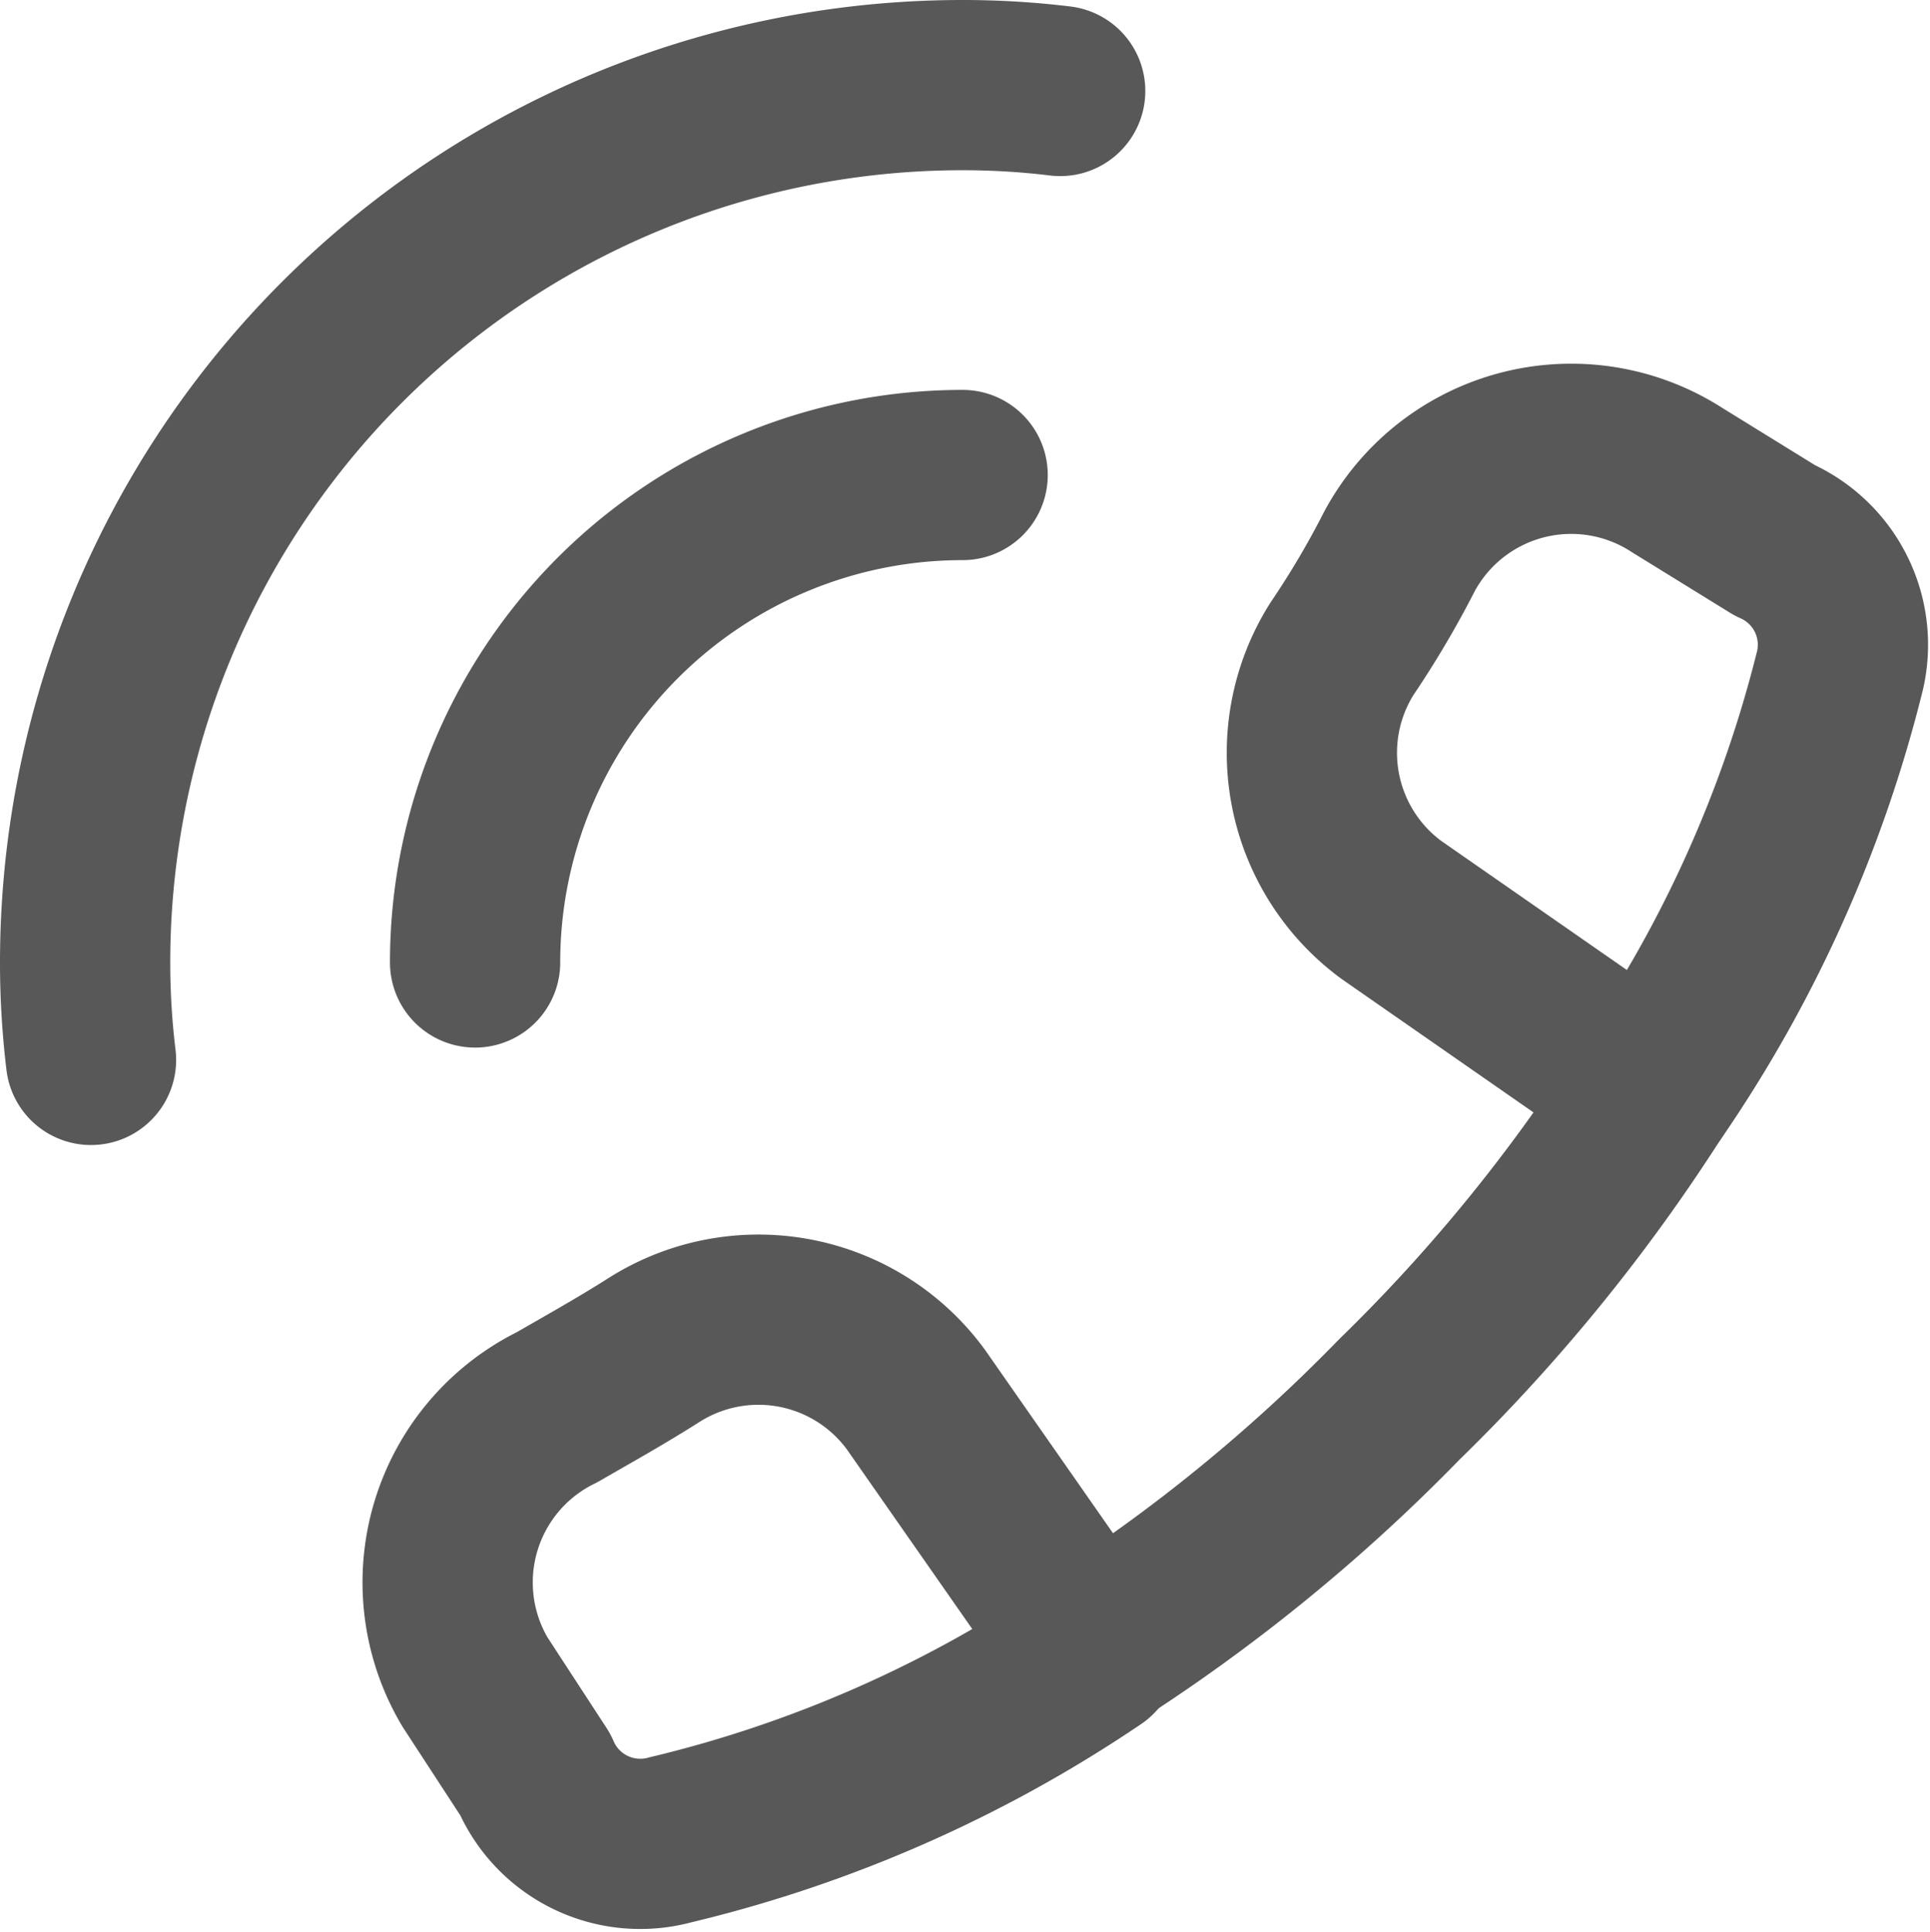
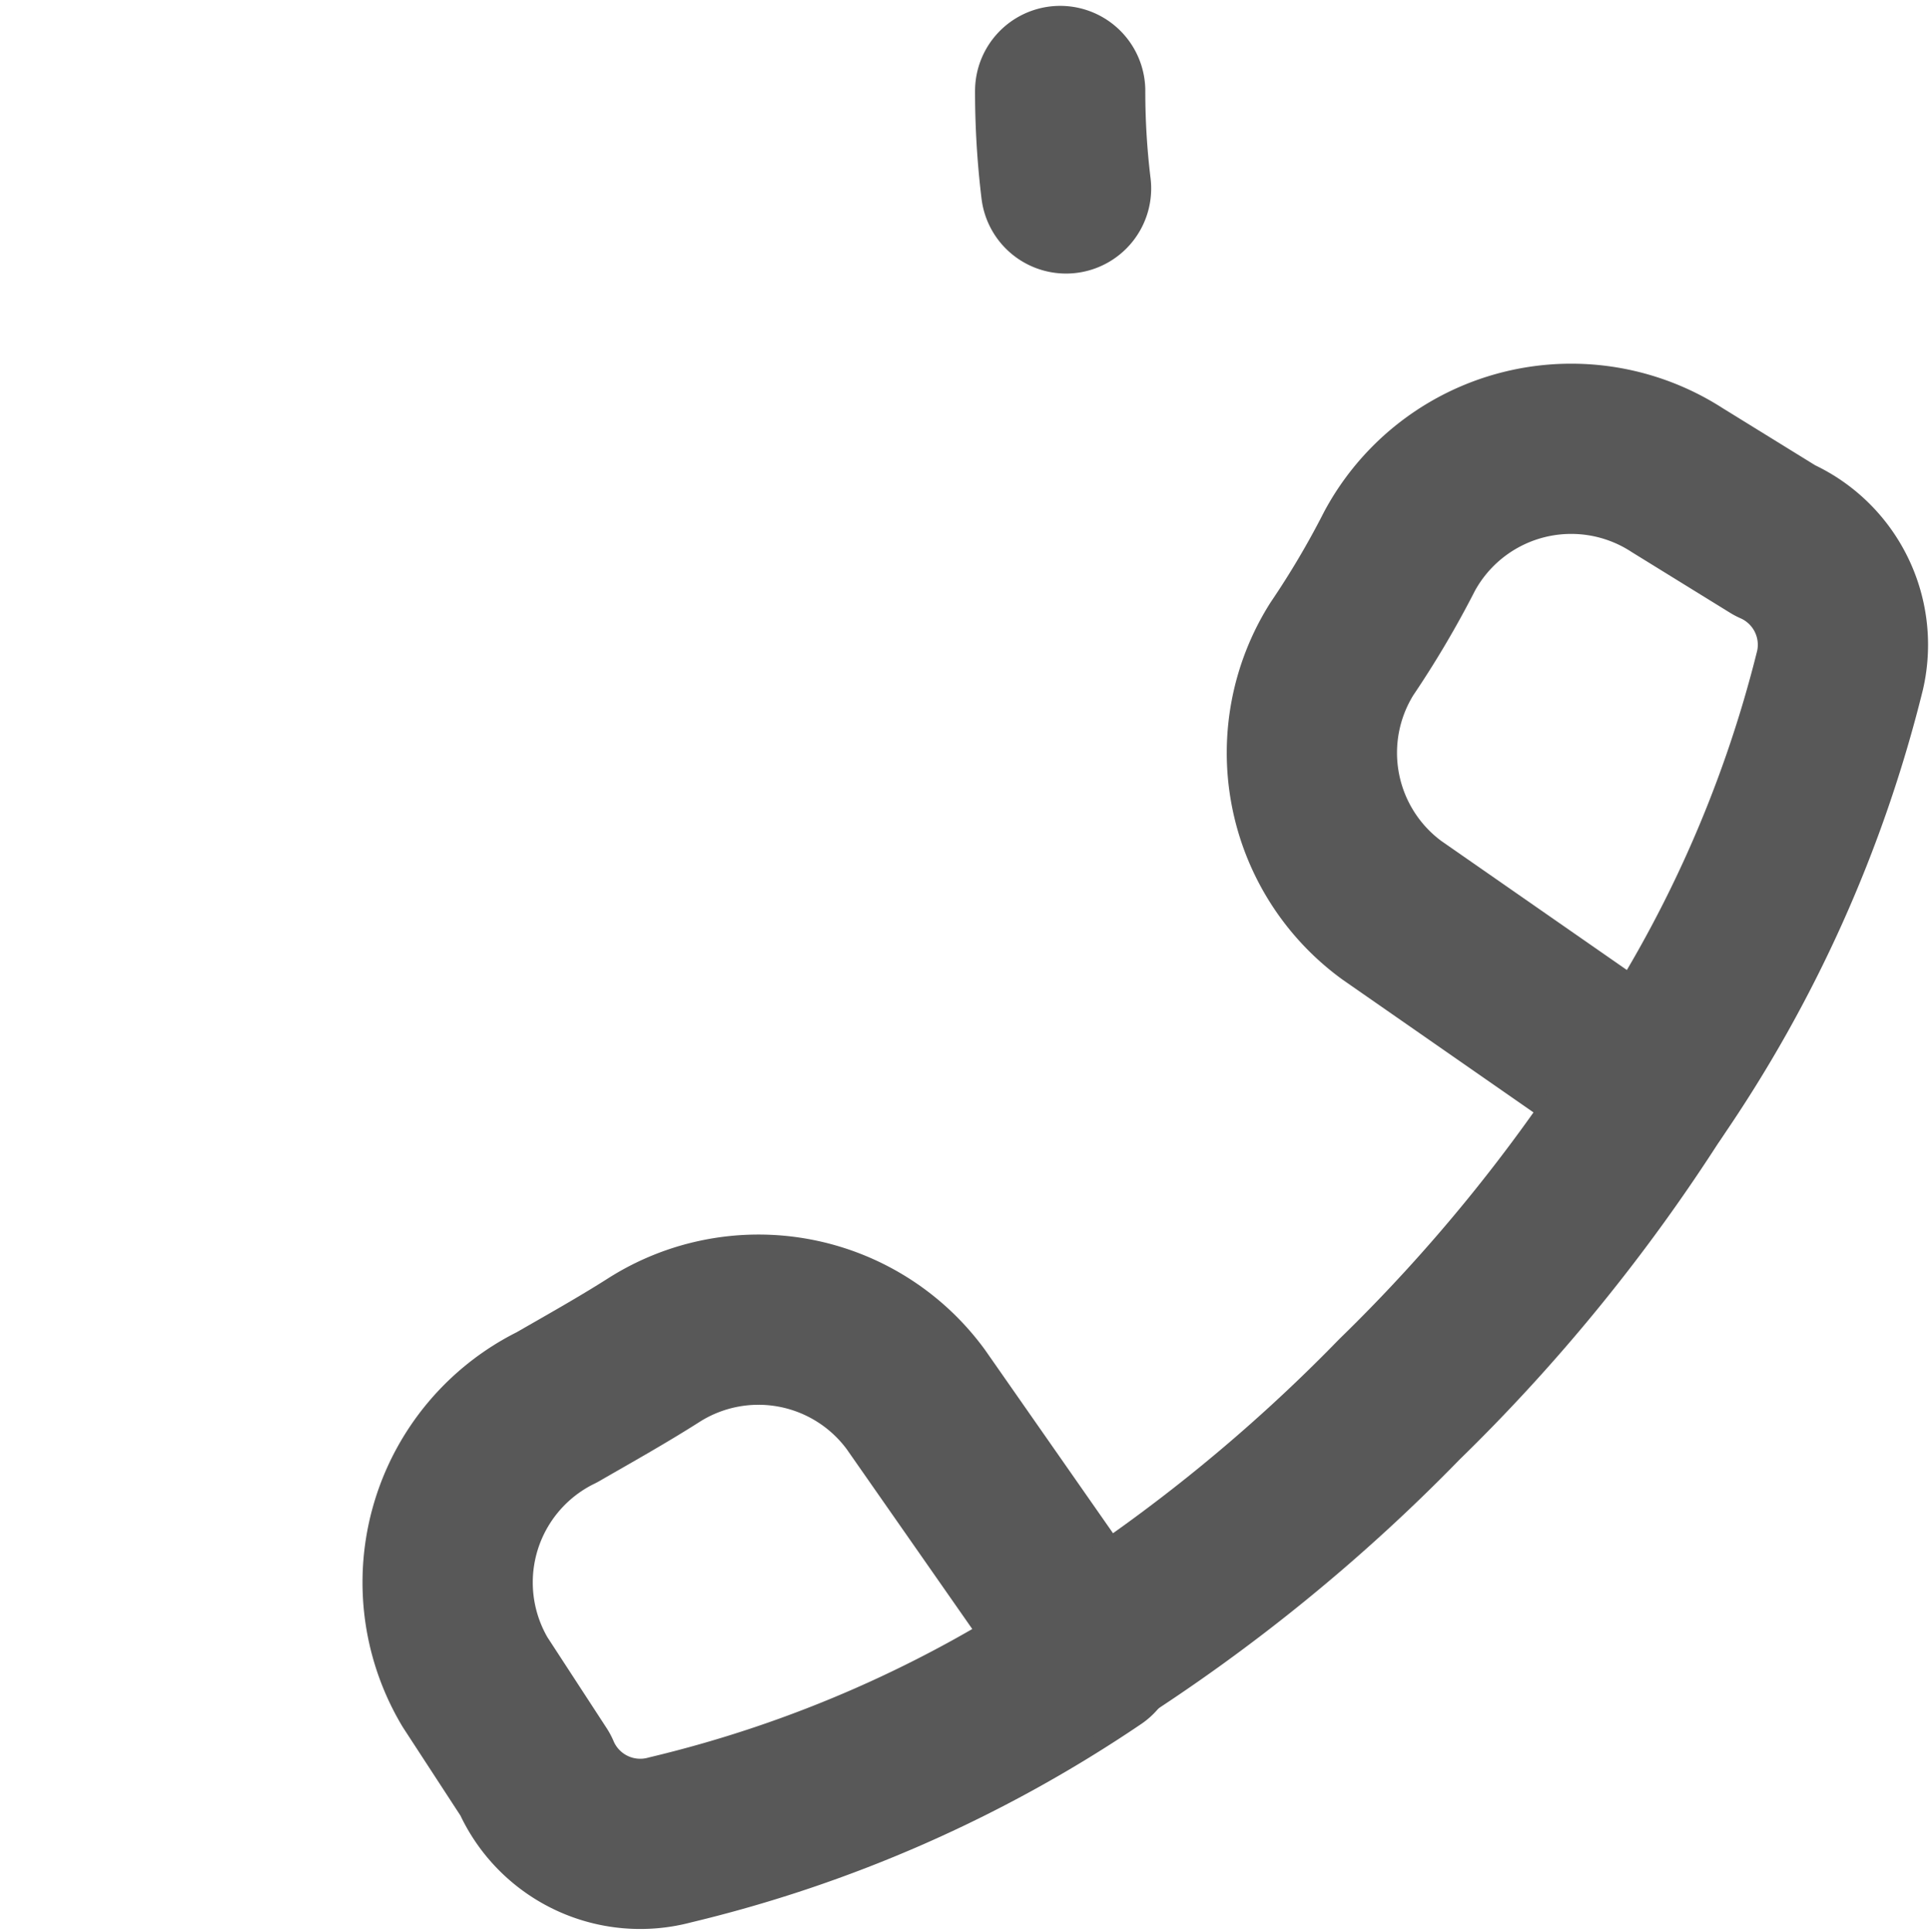
<svg xmlns="http://www.w3.org/2000/svg" width="22.672" height="22.699" viewBox="0 0 22.672 22.699">
  <g id="call-svgrepo-com_2_" data-name="call-svgrepo-com (2)" transform="translate(1 1)">
-     <path id="primary" d="M17.727,7A5.727,5.727,0,0,0,12,12.727" transform="translate(-7.419 -2.419)" fill="none" stroke="#585858" stroke-linecap="round" stroke-linejoin="round" stroke-width="2" />
-     <path id="primary-2" data-name="primary" d="M22.454,3.069A9.461,9.461,0,0,0,21.308,3,10.308,10.308,0,0,0,11,13.308a9.462,9.462,0,0,0,.069,1.145" transform="translate(-11 -3)" fill="none" stroke="#585858" stroke-linecap="round" stroke-linejoin="round" stroke-width="2" />
+     <path id="primary-2" data-name="primary" d="M22.454,3.069a9.462,9.462,0,0,0,.069,1.145" transform="translate(-11 -3)" fill="none" stroke="#585858" stroke-linecap="round" stroke-linejoin="round" stroke-width="2" />
    <path id="primary-3" data-name="primary" d="M5.584,23.075a15.13,15.13,0,0,0,4.971-2.188L8.47,17.9a2.291,2.291,0,0,0-3.07-.584c-.378.241-.767.458-1.145.676a2.291,2.291,0,0,0-.962,3.23L4,22.307A1.34,1.34,0,0,0,5.584,23.075ZM18.561,7.807,17.416,7.1a2.291,2.291,0,0,0-3.264.836,10.79,10.79,0,0,1-.676,1.145,2.291,2.291,0,0,0,.584,3.07l3.047,2.119A15.13,15.13,0,0,0,19.328,9.33,1.34,1.34,0,0,0,18.561,7.807Z" transform="translate(1.288 -2.458)" fill="none" stroke="#585858" stroke-linecap="round" stroke-linejoin="round" stroke-width="2" />
    <path id="primary-4" data-name="primary" d="M11.526,13.31a20.3,20.3,0,0,1-2.955,3.631A20.3,20.3,0,0,1,4.94,19.9" transform="translate(6.869 -1.501)" fill="none" stroke="#585858" stroke-linecap="round" stroke-linejoin="round" stroke-width="2" />
  </g>
</svg>